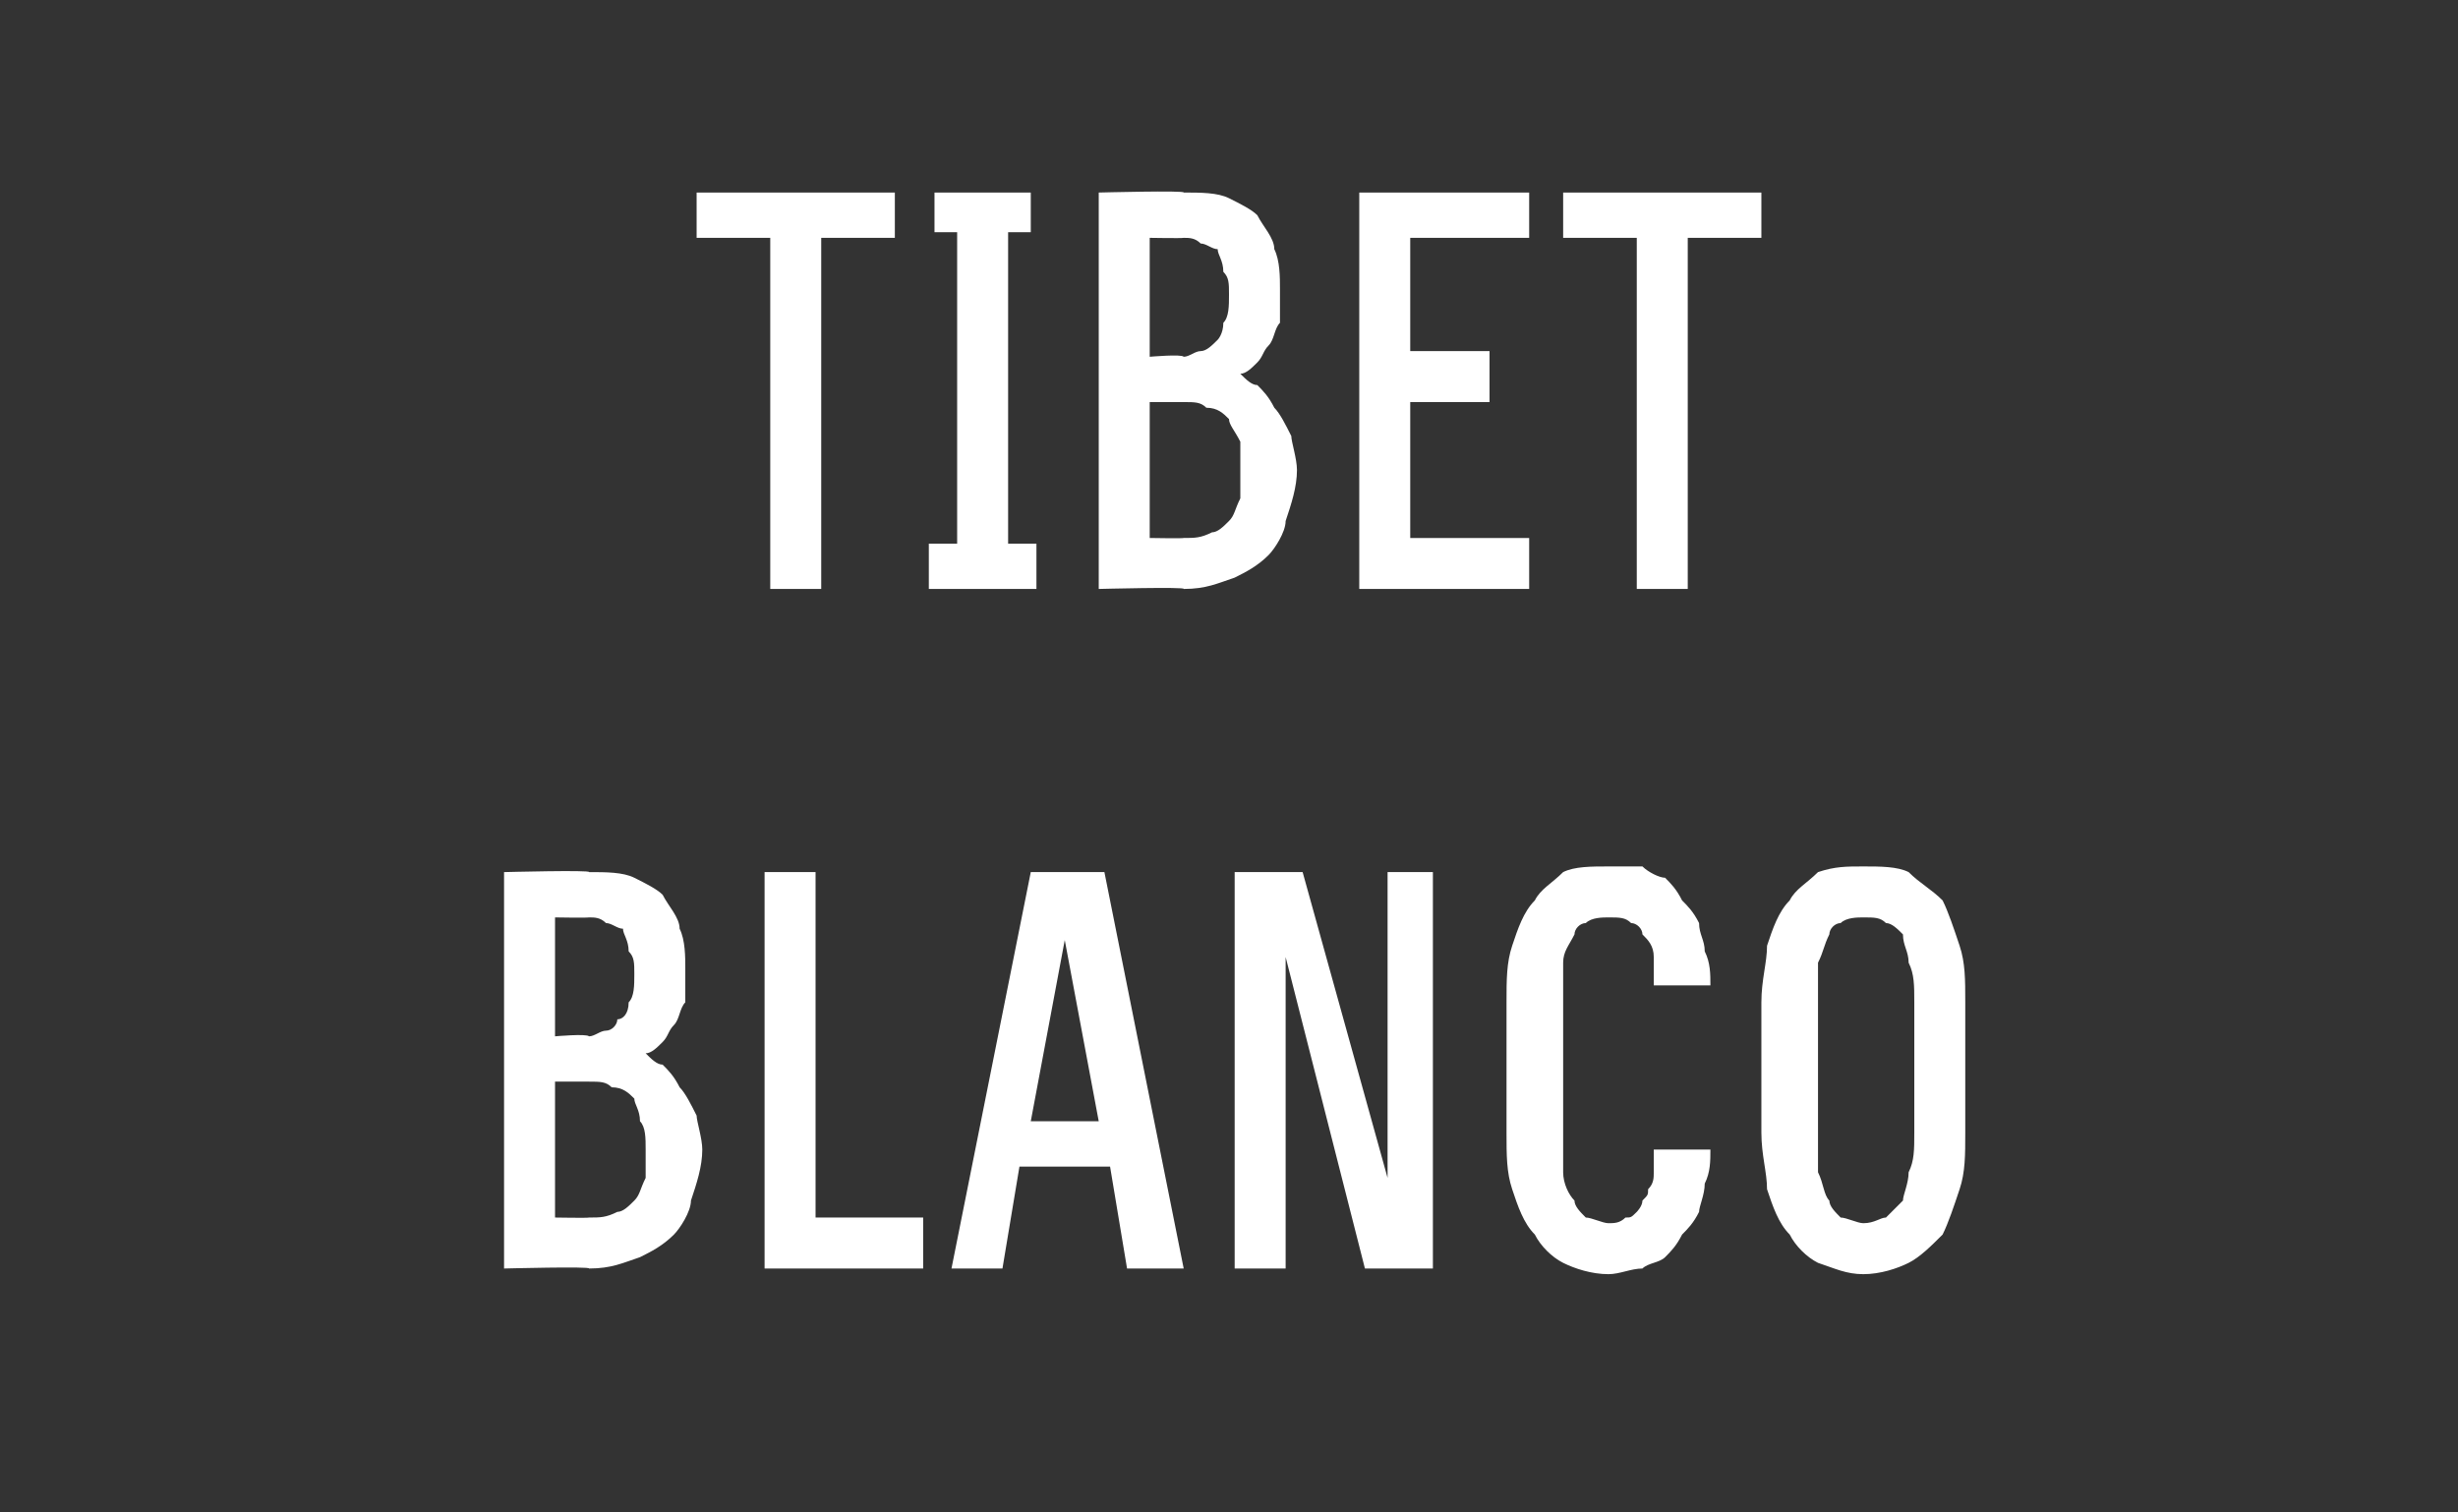
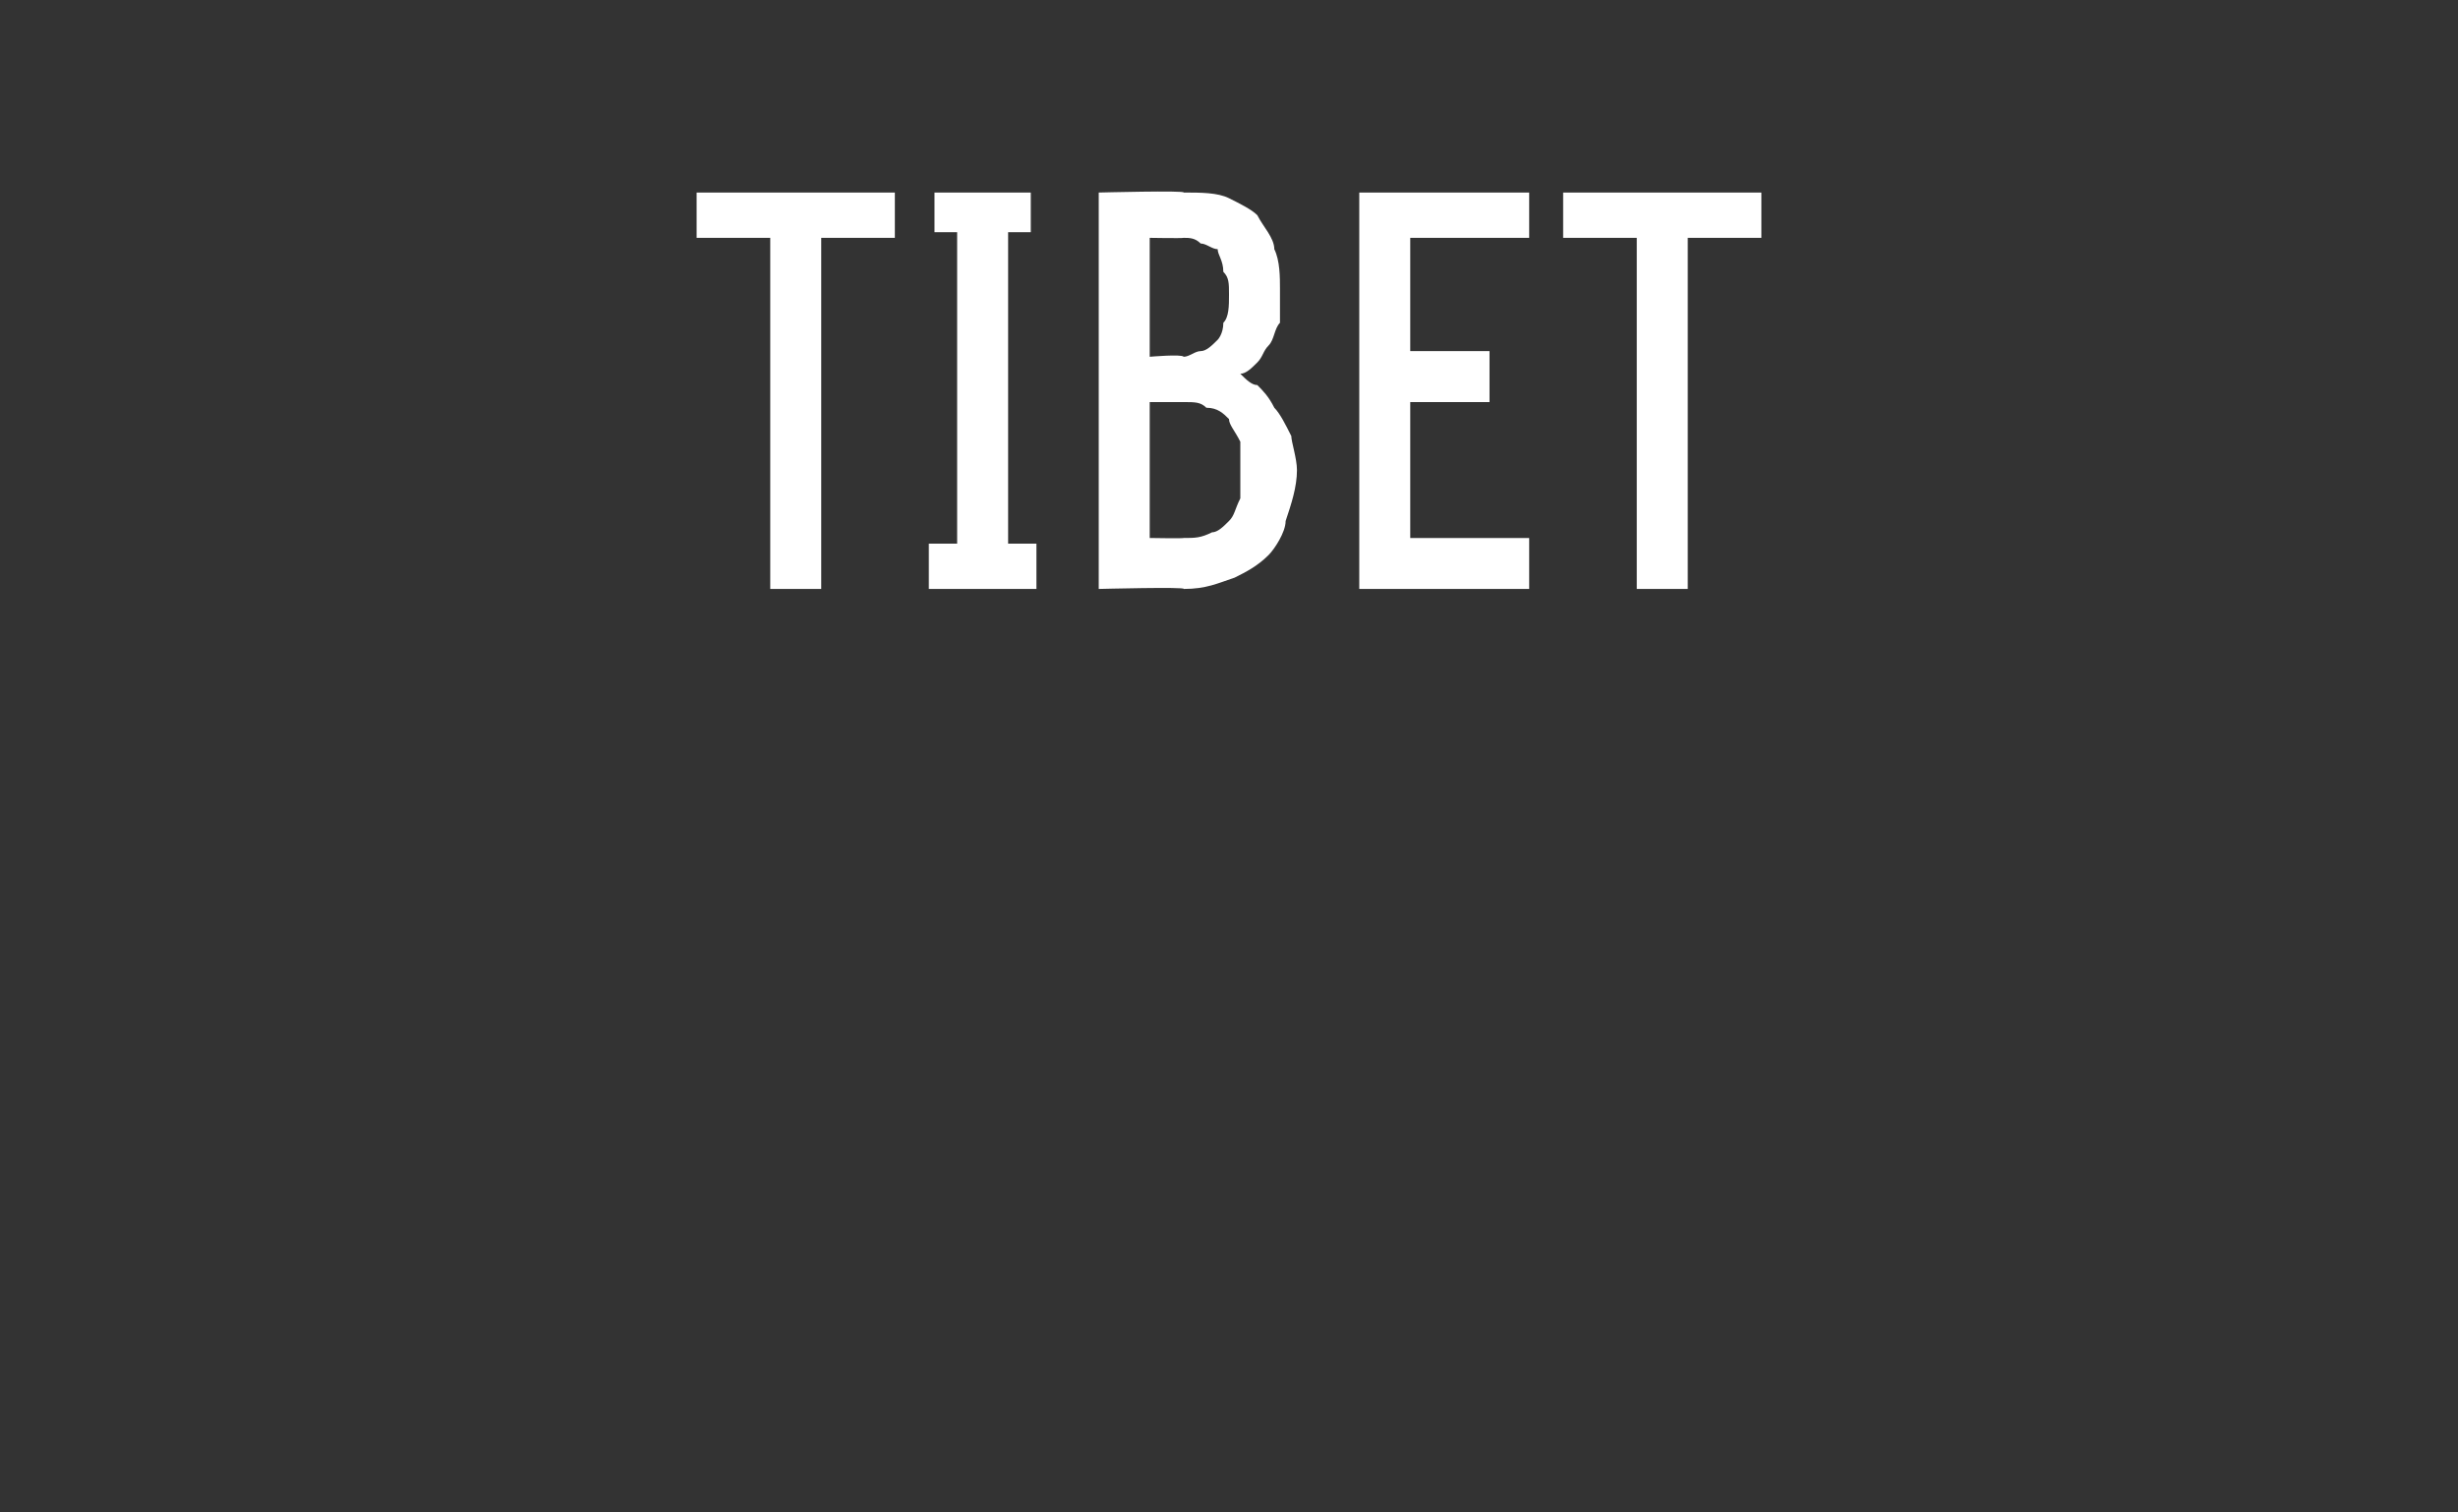
<svg xmlns="http://www.w3.org/2000/svg" version="1.1" width="43.4px" height="26.7px" viewBox="0 -3 43.4 26.7" style="top:-3px">
  <rect x="0" y="-3" width="43.4" height="26.7" fill="#333333" stroke="none" />
  <desc>TIBET BLANCO</desc>
  <defs />
  <g id="Polygon571119">
-     <path d="M 8.9 19.4 C 8.9 19.4 10.44 19.36 10.4 19.4 C 10.8 19.4 11 19.3 11.3 19.2 C 11.5 19.1 11.7 19 11.9 18.8 C 12 18.7 12.2 18.4 12.2 18.2 C 12.3 17.9 12.4 17.6 12.4 17.3 C 12.4 17.1 12.3 16.8 12.3 16.7 C 12.2 16.5 12.1 16.3 12 16.2 C 11.9 16 11.8 15.9 11.7 15.8 C 11.6 15.8 11.5 15.7 11.4 15.6 C 11.5 15.6 11.6 15.5 11.7 15.4 C 11.8 15.3 11.8 15.2 11.9 15.1 C 12 15 12 14.8 12.1 14.7 C 12.1 14.5 12.1 14.3 12.1 14.1 C 12.1 13.9 12.1 13.6 12 13.4 C 12 13.2 11.8 13 11.7 12.8 C 11.6 12.7 11.4 12.6 11.2 12.5 C 11 12.4 10.7 12.4 10.4 12.4 C 10.44 12.36 8.9 12.4 8.9 12.4 L 8.9 19.4 Z M 9.8 18.5 L 9.8 16.1 C 9.8 16.1 10.39 16.1 10.4 16.1 C 10.6 16.1 10.7 16.1 10.8 16.2 C 11 16.2 11.1 16.3 11.2 16.4 C 11.2 16.5 11.3 16.6 11.3 16.8 C 11.4 16.9 11.4 17.1 11.4 17.3 C 11.4 17.5 11.4 17.7 11.4 17.8 C 11.3 18 11.3 18.1 11.2 18.2 C 11.1 18.3 11 18.4 10.9 18.4 C 10.7 18.5 10.6 18.5 10.4 18.5 C 10.39 18.51 9.8 18.5 9.8 18.5 Z M 9.8 15.3 L 9.8 13.2 C 9.8 13.2 10.36 13.21 10.4 13.2 C 10.5 13.2 10.6 13.2 10.7 13.3 C 10.8 13.3 10.9 13.4 11 13.4 C 11 13.5 11.1 13.6 11.1 13.8 C 11.2 13.9 11.2 14 11.2 14.2 C 11.2 14.4 11.2 14.6 11.1 14.7 C 11.1 14.9 11 15 10.9 15 C 10.9 15.1 10.8 15.2 10.7 15.2 C 10.6 15.2 10.5 15.3 10.4 15.3 C 10.36 15.25 9.8 15.3 9.8 15.3 Z M 13.5 19.4 L 16.3 19.4 L 16.3 18.5 L 14.4 18.5 L 14.4 12.4 L 13.5 12.4 L 13.5 19.4 Z M 19.6 17.6 L 19.9 19.4 L 20.9 19.4 L 19.5 12.4 L 18.2 12.4 L 16.8 19.4 L 17.7 19.4 L 18 17.6 L 19.6 17.6 Z M 19.4 16.8 L 18.2 16.8 L 18.8 13.6 L 19.4 16.8 Z M 21.8 19.4 L 22.7 19.4 L 22.7 13.9 L 24.1 19.4 L 25.3 19.4 L 25.3 12.4 L 24.5 12.4 L 24.5 17.8 L 23 12.4 L 21.8 12.4 L 21.8 19.4 Z M 28.4 19.5 C 28.6 19.5 28.8 19.4 29 19.4 C 29.1 19.3 29.3 19.3 29.4 19.2 C 29.5 19.1 29.6 19 29.7 18.8 C 29.8 18.7 29.9 18.6 30 18.4 C 30 18.3 30.1 18.1 30.1 17.9 C 30.2 17.7 30.2 17.5 30.2 17.3 C 30.2 17.3 29.2 17.3 29.2 17.3 C 29.2 17.4 29.2 17.6 29.2 17.7 C 29.2 17.8 29.2 17.9 29.1 18 C 29.1 18.1 29.1 18.1 29 18.2 C 29 18.3 28.9 18.4 28.9 18.4 C 28.8 18.5 28.8 18.5 28.7 18.5 C 28.6 18.6 28.5 18.6 28.4 18.6 C 28.3 18.6 28.1 18.5 28 18.5 C 27.9 18.4 27.8 18.3 27.8 18.2 C 27.7 18.1 27.6 17.9 27.6 17.7 C 27.6 17.5 27.6 17.3 27.6 17 C 27.6 17 27.6 14.7 27.6 14.7 C 27.6 14.4 27.6 14.2 27.6 14 C 27.6 13.8 27.7 13.7 27.8 13.5 C 27.8 13.4 27.9 13.3 28 13.3 C 28.1 13.2 28.3 13.2 28.4 13.2 C 28.6 13.2 28.7 13.2 28.8 13.3 C 28.9 13.3 29 13.4 29 13.5 C 29.1 13.6 29.2 13.7 29.2 13.9 C 29.2 14 29.2 14.2 29.2 14.4 C 29.2 14.4 30.2 14.4 30.2 14.4 C 30.2 14.2 30.2 14 30.1 13.8 C 30.1 13.6 30 13.5 30 13.3 C 29.9 13.1 29.8 13 29.7 12.9 C 29.6 12.7 29.5 12.6 29.4 12.5 C 29.3 12.5 29.1 12.4 29 12.3 C 28.8 12.3 28.6 12.3 28.4 12.3 C 28.1 12.3 27.8 12.3 27.6 12.4 C 27.4 12.6 27.2 12.7 27.1 12.9 C 26.9 13.1 26.8 13.4 26.7 13.7 C 26.6 14 26.6 14.3 26.6 14.7 C 26.6 14.7 26.6 17 26.6 17 C 26.6 17.4 26.6 17.7 26.7 18 C 26.8 18.3 26.9 18.6 27.1 18.8 C 27.2 19 27.4 19.2 27.6 19.3 C 27.8 19.4 28.1 19.5 28.4 19.5 Z M 32.9 19.5 C 33.2 19.5 33.5 19.4 33.7 19.3 C 33.9 19.2 34.1 19 34.3 18.8 C 34.4 18.6 34.5 18.3 34.6 18 C 34.7 17.7 34.7 17.4 34.7 17 C 34.7 17 34.7 14.7 34.7 14.7 C 34.7 14.3 34.7 14 34.6 13.7 C 34.5 13.4 34.4 13.1 34.3 12.9 C 34.1 12.7 33.9 12.6 33.7 12.4 C 33.5 12.3 33.2 12.3 32.9 12.3 C 32.6 12.3 32.4 12.3 32.1 12.4 C 31.9 12.6 31.7 12.7 31.6 12.9 C 31.4 13.1 31.3 13.4 31.2 13.7 C 31.2 14 31.1 14.3 31.1 14.7 C 31.1 14.7 31.1 17 31.1 17 C 31.1 17.4 31.2 17.7 31.2 18 C 31.3 18.3 31.4 18.6 31.6 18.8 C 31.7 19 31.9 19.2 32.1 19.3 C 32.4 19.4 32.6 19.5 32.9 19.5 Z M 32.9 18.6 C 32.8 18.6 32.6 18.5 32.5 18.5 C 32.4 18.4 32.3 18.3 32.3 18.2 C 32.2 18.1 32.2 17.9 32.1 17.7 C 32.1 17.5 32.1 17.3 32.1 17 C 32.1 17 32.1 14.7 32.1 14.7 C 32.1 14.4 32.1 14.2 32.1 14 C 32.2 13.8 32.2 13.7 32.3 13.5 C 32.3 13.4 32.4 13.3 32.5 13.3 C 32.6 13.2 32.8 13.2 32.9 13.2 C 33.1 13.2 33.2 13.2 33.3 13.3 C 33.4 13.3 33.5 13.4 33.6 13.5 C 33.6 13.7 33.7 13.8 33.7 14 C 33.8 14.2 33.8 14.4 33.8 14.7 C 33.8 14.7 33.8 17 33.8 17 C 33.8 17.3 33.8 17.5 33.7 17.7 C 33.7 17.9 33.6 18.1 33.6 18.2 C 33.5 18.3 33.4 18.4 33.3 18.5 C 33.2 18.5 33.1 18.6 32.9 18.6 Z " stroke="none" fill="#fff" />
-   </g>
+     </g>
  <g id="Polygon571118">
    <path d="M 13.6 7.4 L 14.5 7.4 L 14.5 1.2 L 15.8 1.2 L 15.8 0.4 L 12.3 0.4 L 12.3 1.2 L 13.6 1.2 L 13.6 7.4 Z M 16.4 7.4 L 18.3 7.4 L 18.3 6.6 L 17.8 6.6 L 17.8 1.1 L 18.2 1.1 L 18.2 0.4 L 16.5 0.4 L 16.5 1.1 L 16.9 1.1 L 16.9 6.6 L 16.4 6.6 L 16.4 7.4 Z M 19.4 7.4 C 19.4 7.4 20.95 7.36 20.9 7.4 C 21.3 7.4 21.5 7.3 21.8 7.2 C 22 7.1 22.2 7 22.4 6.8 C 22.5 6.7 22.7 6.4 22.7 6.2 C 22.8 5.9 22.9 5.6 22.9 5.3 C 22.9 5.1 22.8 4.8 22.8 4.7 C 22.7 4.5 22.6 4.3 22.5 4.2 C 22.4 4 22.3 3.9 22.2 3.8 C 22.1 3.8 22 3.7 21.9 3.6 C 22 3.6 22.1 3.5 22.2 3.4 C 22.3 3.3 22.3 3.2 22.4 3.1 C 22.5 3 22.5 2.8 22.6 2.7 C 22.6 2.5 22.6 2.3 22.6 2.1 C 22.6 1.9 22.6 1.6 22.5 1.4 C 22.5 1.2 22.3 1 22.2 0.8 C 22.1 0.7 21.9 0.6 21.7 0.5 C 21.5 0.4 21.2 0.4 20.9 0.4 C 20.94 0.36 19.4 0.4 19.4 0.4 L 19.4 7.4 Z M 20.3 6.5 L 20.3 4.1 C 20.3 4.1 20.89 4.1 20.9 4.1 C 21.1 4.1 21.2 4.1 21.3 4.2 C 21.5 4.2 21.6 4.3 21.7 4.4 C 21.7 4.5 21.8 4.6 21.9 4.8 C 21.9 4.9 21.9 5.1 21.9 5.3 C 21.9 5.5 21.9 5.7 21.9 5.8 C 21.8 6 21.8 6.1 21.7 6.2 C 21.6 6.3 21.5 6.4 21.4 6.4 C 21.2 6.5 21.1 6.5 20.9 6.5 C 20.89 6.51 20.3 6.5 20.3 6.5 Z M 20.3 3.3 L 20.3 1.2 C 20.3 1.2 20.87 1.21 20.9 1.2 C 21 1.2 21.1 1.2 21.2 1.3 C 21.3 1.3 21.4 1.4 21.5 1.4 C 21.5 1.5 21.6 1.6 21.6 1.8 C 21.7 1.9 21.7 2 21.7 2.2 C 21.7 2.4 21.7 2.6 21.6 2.7 C 21.6 2.9 21.5 3 21.5 3 C 21.4 3.1 21.3 3.2 21.2 3.2 C 21.1 3.2 21 3.3 20.9 3.3 C 20.87 3.25 20.3 3.3 20.3 3.3 Z M 24 7.4 L 27 7.4 L 27 6.5 L 24.9 6.5 L 24.9 4.1 L 26.3 4.1 L 26.3 3.2 L 24.9 3.2 L 24.9 1.2 L 27 1.2 L 27 0.4 L 24 0.4 L 24 7.4 Z M 28.9 7.4 L 29.8 7.4 L 29.8 1.2 L 31.1 1.2 L 31.1 0.4 L 27.6 0.4 L 27.6 1.2 L 28.9 1.2 L 28.9 7.4 Z " stroke="none" fill="#fff" />
  </g>
</svg>